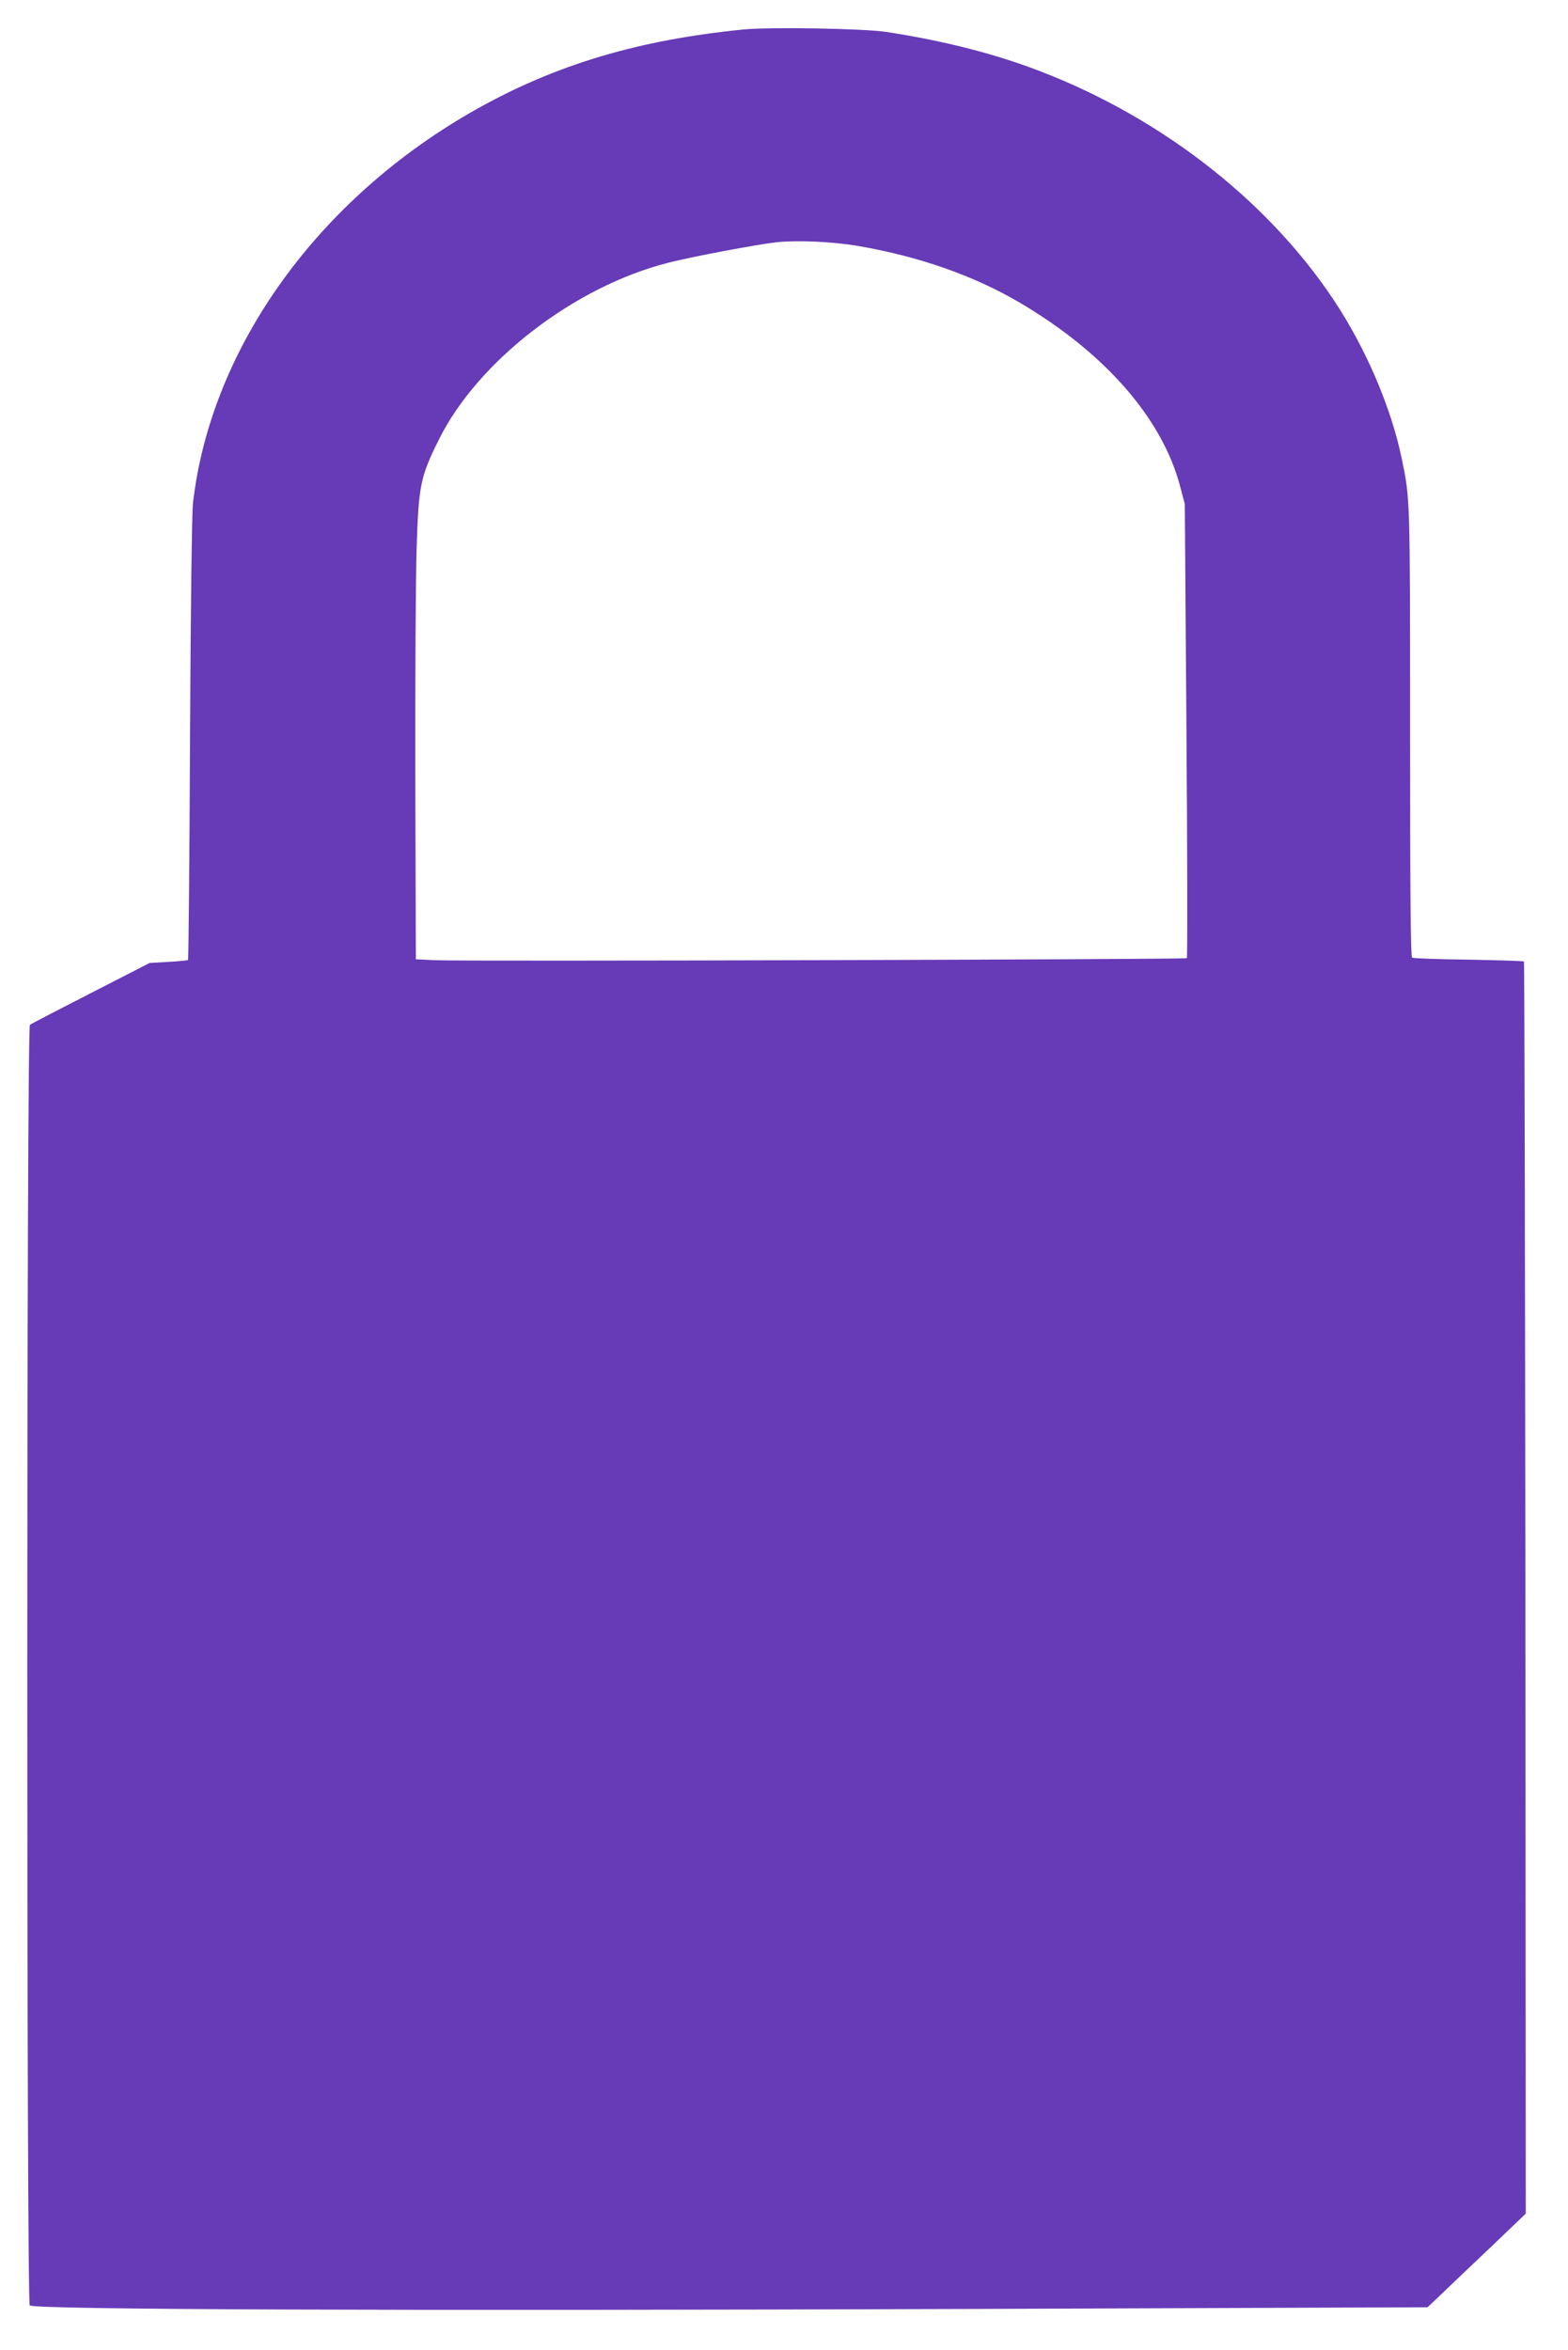
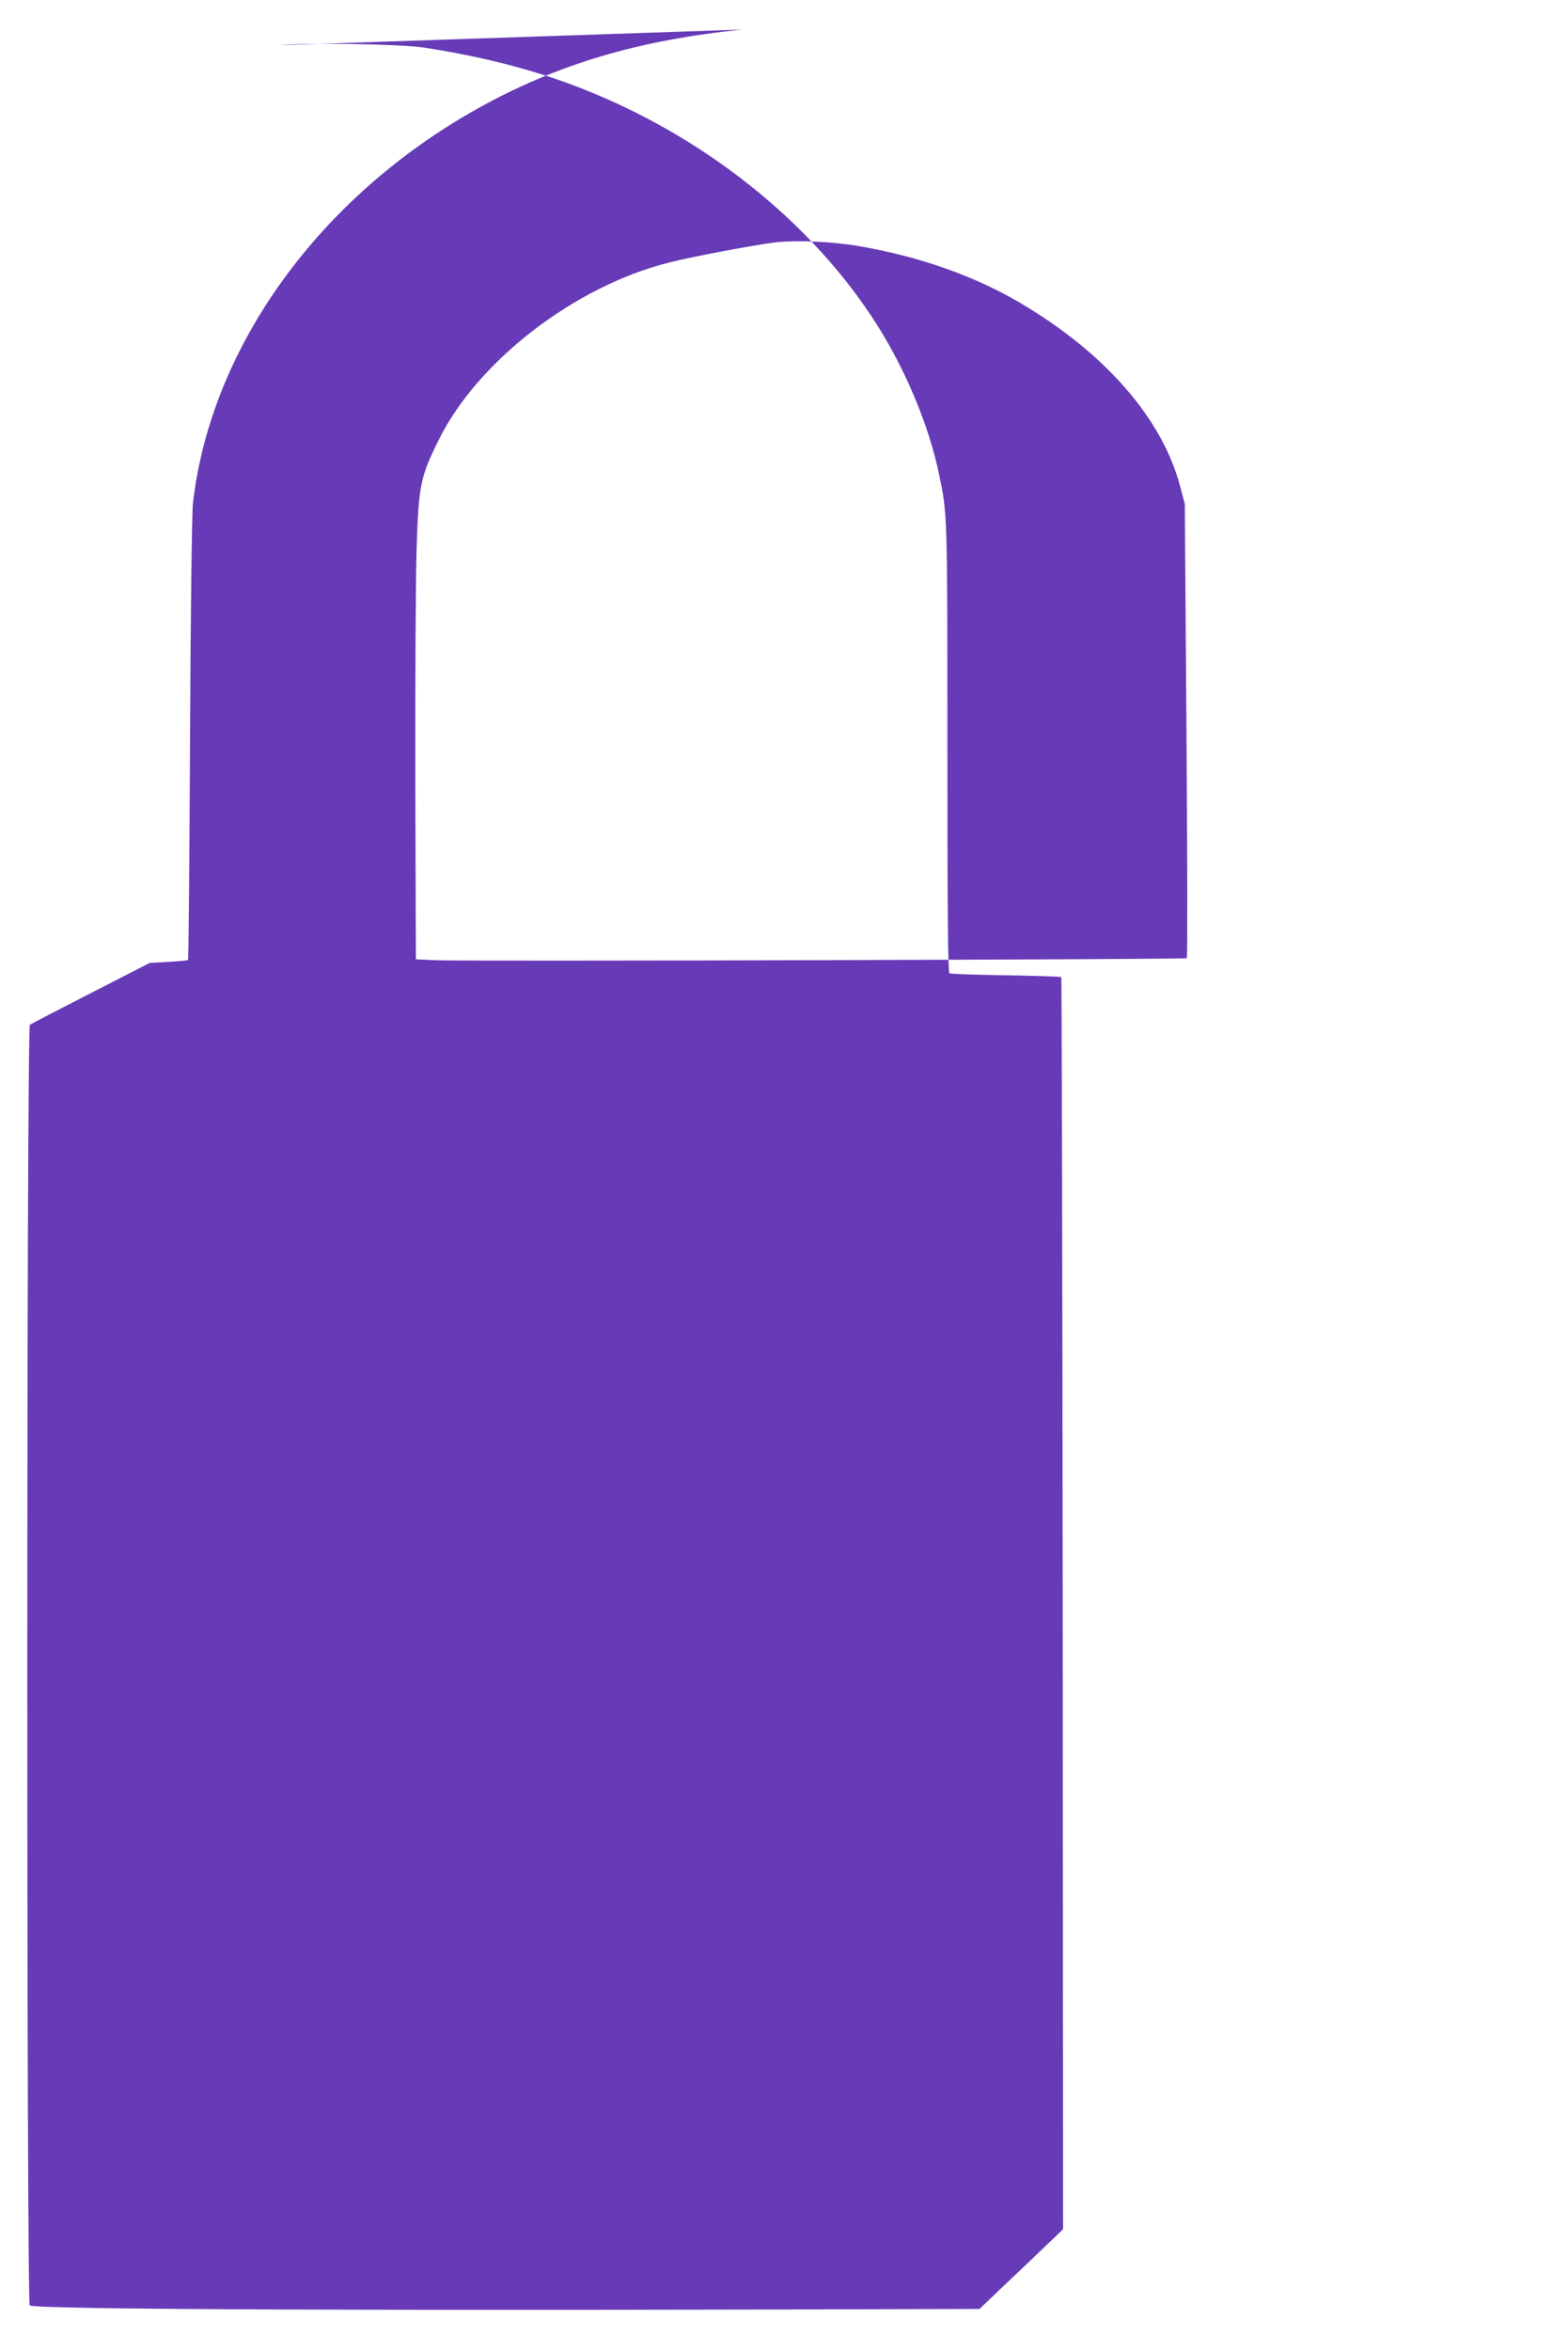
<svg xmlns="http://www.w3.org/2000/svg" version="1.0" width="854pt" height="1280pt" viewBox="0 0 854 1280" preserveAspectRatio="xMidYMid meet">
  <g transform="translate(0,1280) scale(0.1,-0.1)" fill="#673ab7" stroke="none">
-     <path d="M4045 12639 c-568 -57 -1014 -190 -1445 -431 -863 -483 -1451 -1298 -1549 -2148 -6 -48 -13 -612 -16 -1285 -3 -660 -8 -1201 -11 -1204 -2 -2 -50 -7 -107 -10 l-102 -6 -320 -164 c-176 -90 -326 -168 -332 -173 -19 -15 -19 -6963 -1 -6975 37 -23 1990 -30 5173 -19 l2440 9 80 76 c44 42 164 157 268 255 l187 179 -2 3408 c-2 1874 -5 3410 -8 3412 -3 3 -138 7 -301 10 -163 2 -301 7 -308 11 -8 5 -11 326 -11 1227 0 1283 0 1271 -45 1489 -58 280 -195 601 -369 863 -371 560 -979 1025 -1665 1273 -227 82 -486 146 -773 190 -122 19 -642 28 -783 13z m630 -1179 c332 -57 630 -162 880 -309 463 -273 774 -629 872 -998 l26 -98 9 -1234 c5 -679 6 -1237 2 -1240 -7 -7 -3947 -18 -4094 -11 l-105 5 -3 970 c-1 534 2 1103 7 1265 11 346 20 392 121 595 212 429 742 837 1254 965 135 34 471 97 581 110 115 13 311 4 450 -20z" />
+     <path d="M4045 12639 c-568 -57 -1014 -190 -1445 -431 -863 -483 -1451 -1298 -1549 -2148 -6 -48 -13 -612 -16 -1285 -3 -660 -8 -1201 -11 -1204 -2 -2 -50 -7 -107 -10 l-102 -6 -320 -164 c-176 -90 -326 -168 -332 -173 -19 -15 -19 -6963 -1 -6975 37 -23 1990 -30 5173 -19 c44 42 164 157 268 255 l187 179 -2 3408 c-2 1874 -5 3410 -8 3412 -3 3 -138 7 -301 10 -163 2 -301 7 -308 11 -8 5 -11 326 -11 1227 0 1283 0 1271 -45 1489 -58 280 -195 601 -369 863 -371 560 -979 1025 -1665 1273 -227 82 -486 146 -773 190 -122 19 -642 28 -783 13z m630 -1179 c332 -57 630 -162 880 -309 463 -273 774 -629 872 -998 l26 -98 9 -1234 c5 -679 6 -1237 2 -1240 -7 -7 -3947 -18 -4094 -11 l-105 5 -3 970 c-1 534 2 1103 7 1265 11 346 20 392 121 595 212 429 742 837 1254 965 135 34 471 97 581 110 115 13 311 4 450 -20z" />
  </g>
</svg>